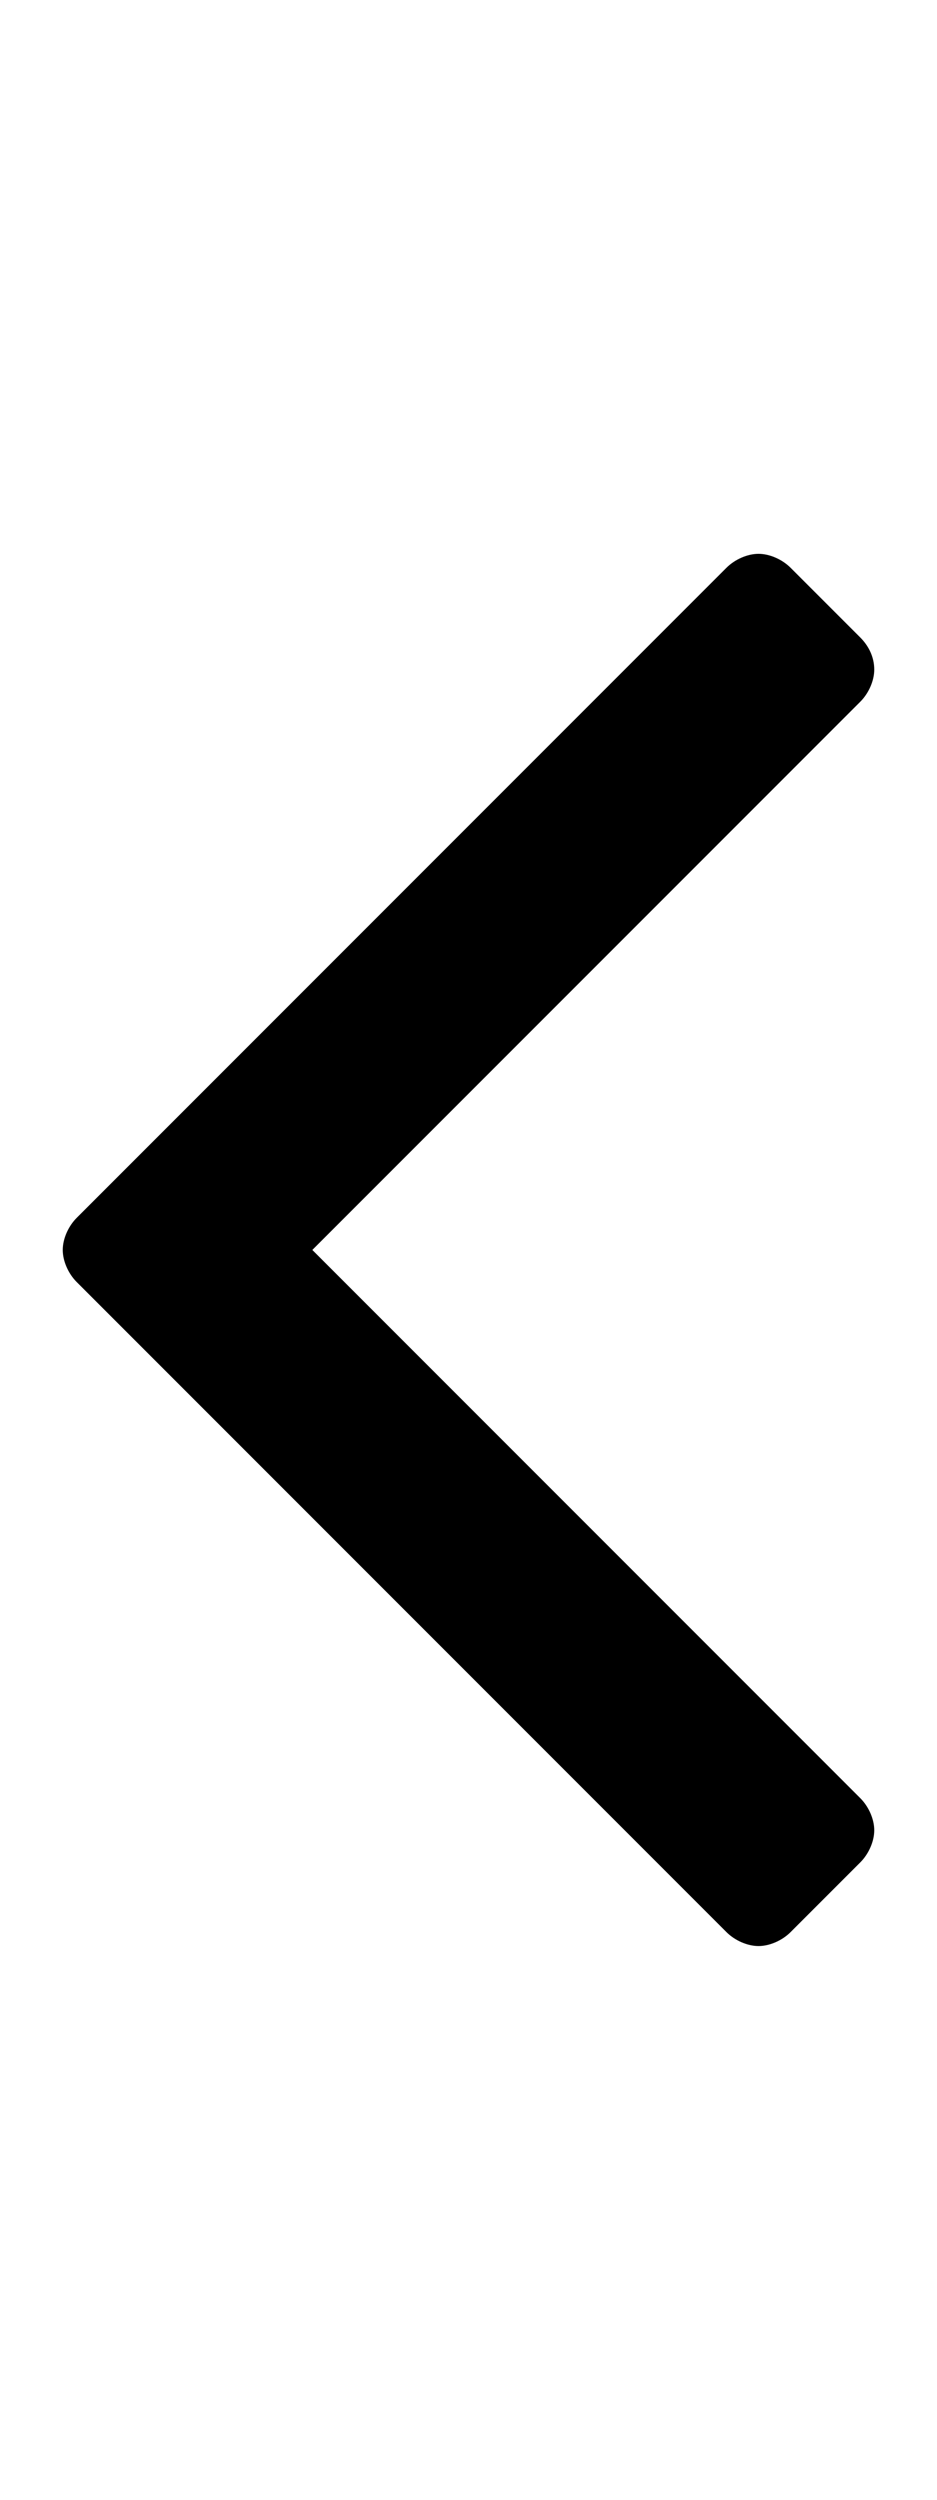
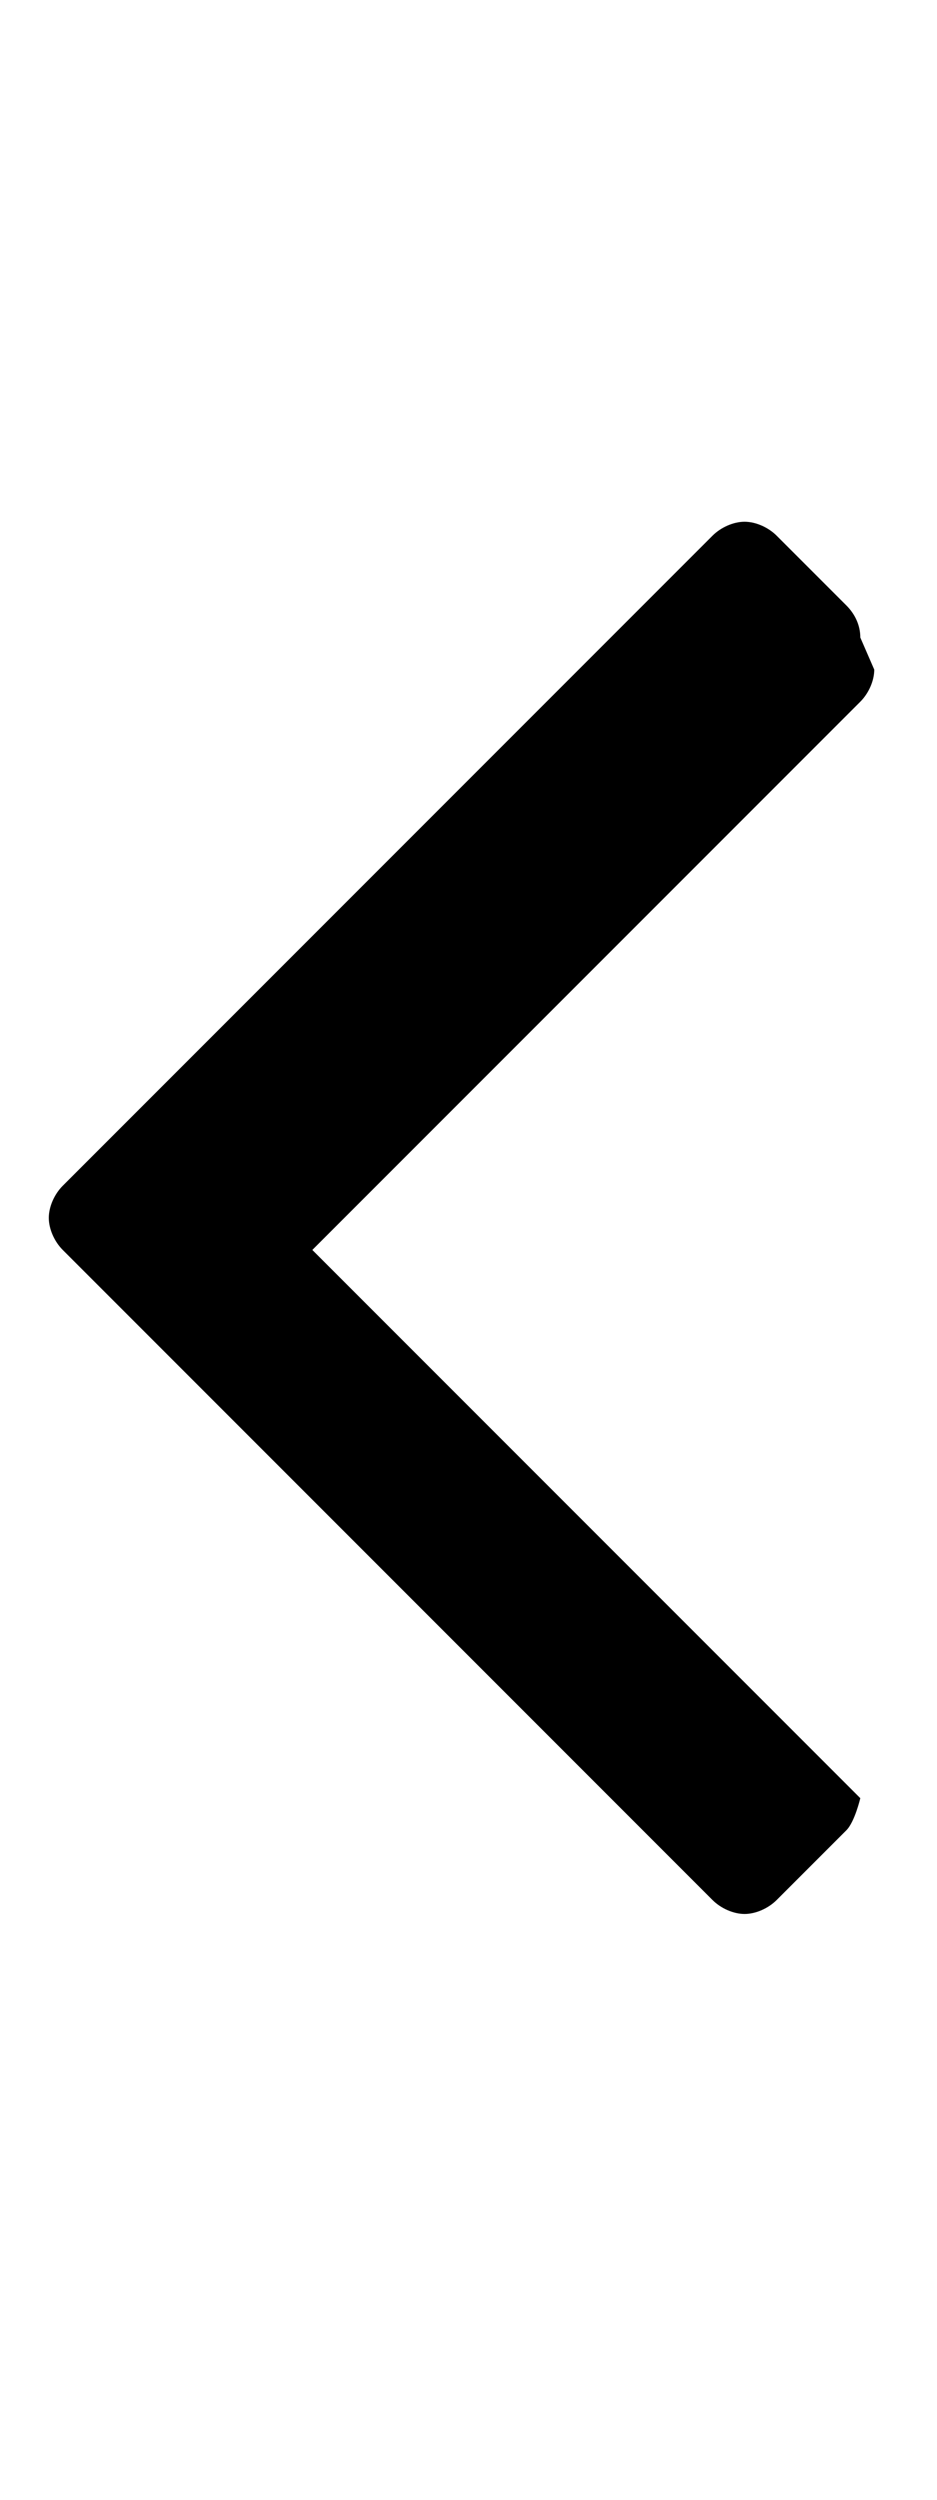
<svg xmlns="http://www.w3.org/2000/svg" version="1.1" width="168" height="448" viewBox="0 0 168 448">
-   <path fill="#000" d="M156.75 120.001c0 2-1 4.25-2.5 5.75l-98.25 98.25 98.25 98.25c1.5 1.5 2.5 3.75 2.5 5.75s-1 4.25-2.5 5.75l-12.5 12.5c-1.5 1.5-3.75 2.5-5.75 2.5s-4.25-1-5.75-2.5l-116.5-116.5c-1.5-1.5-2.5-3.75-2.5-5.75s1-4.25 2.5-5.75l116.5-116.5c1.5-1.5 3.75-2.5 5.75-2.5s4.25 1 5.75 2.5l12.5 12.5c1.5 1.5 2.5 3.5 2.5 5.75z" />
+   <path fill="#000" d="M156.75 120.001c0 2-1 4.25-2.5 5.75l-98.25 98.25 98.25 98.25s-1 4.25-2.5 5.75l-12.5 12.5c-1.5 1.5-3.75 2.5-5.75 2.5s-4.25-1-5.75-2.5l-116.5-116.5c-1.5-1.5-2.5-3.75-2.5-5.75s1-4.25 2.5-5.75l116.5-116.5c1.5-1.5 3.75-2.5 5.75-2.5s4.25 1 5.75 2.5l12.5 12.5c1.5 1.5 2.5 3.5 2.5 5.75z" />
</svg>